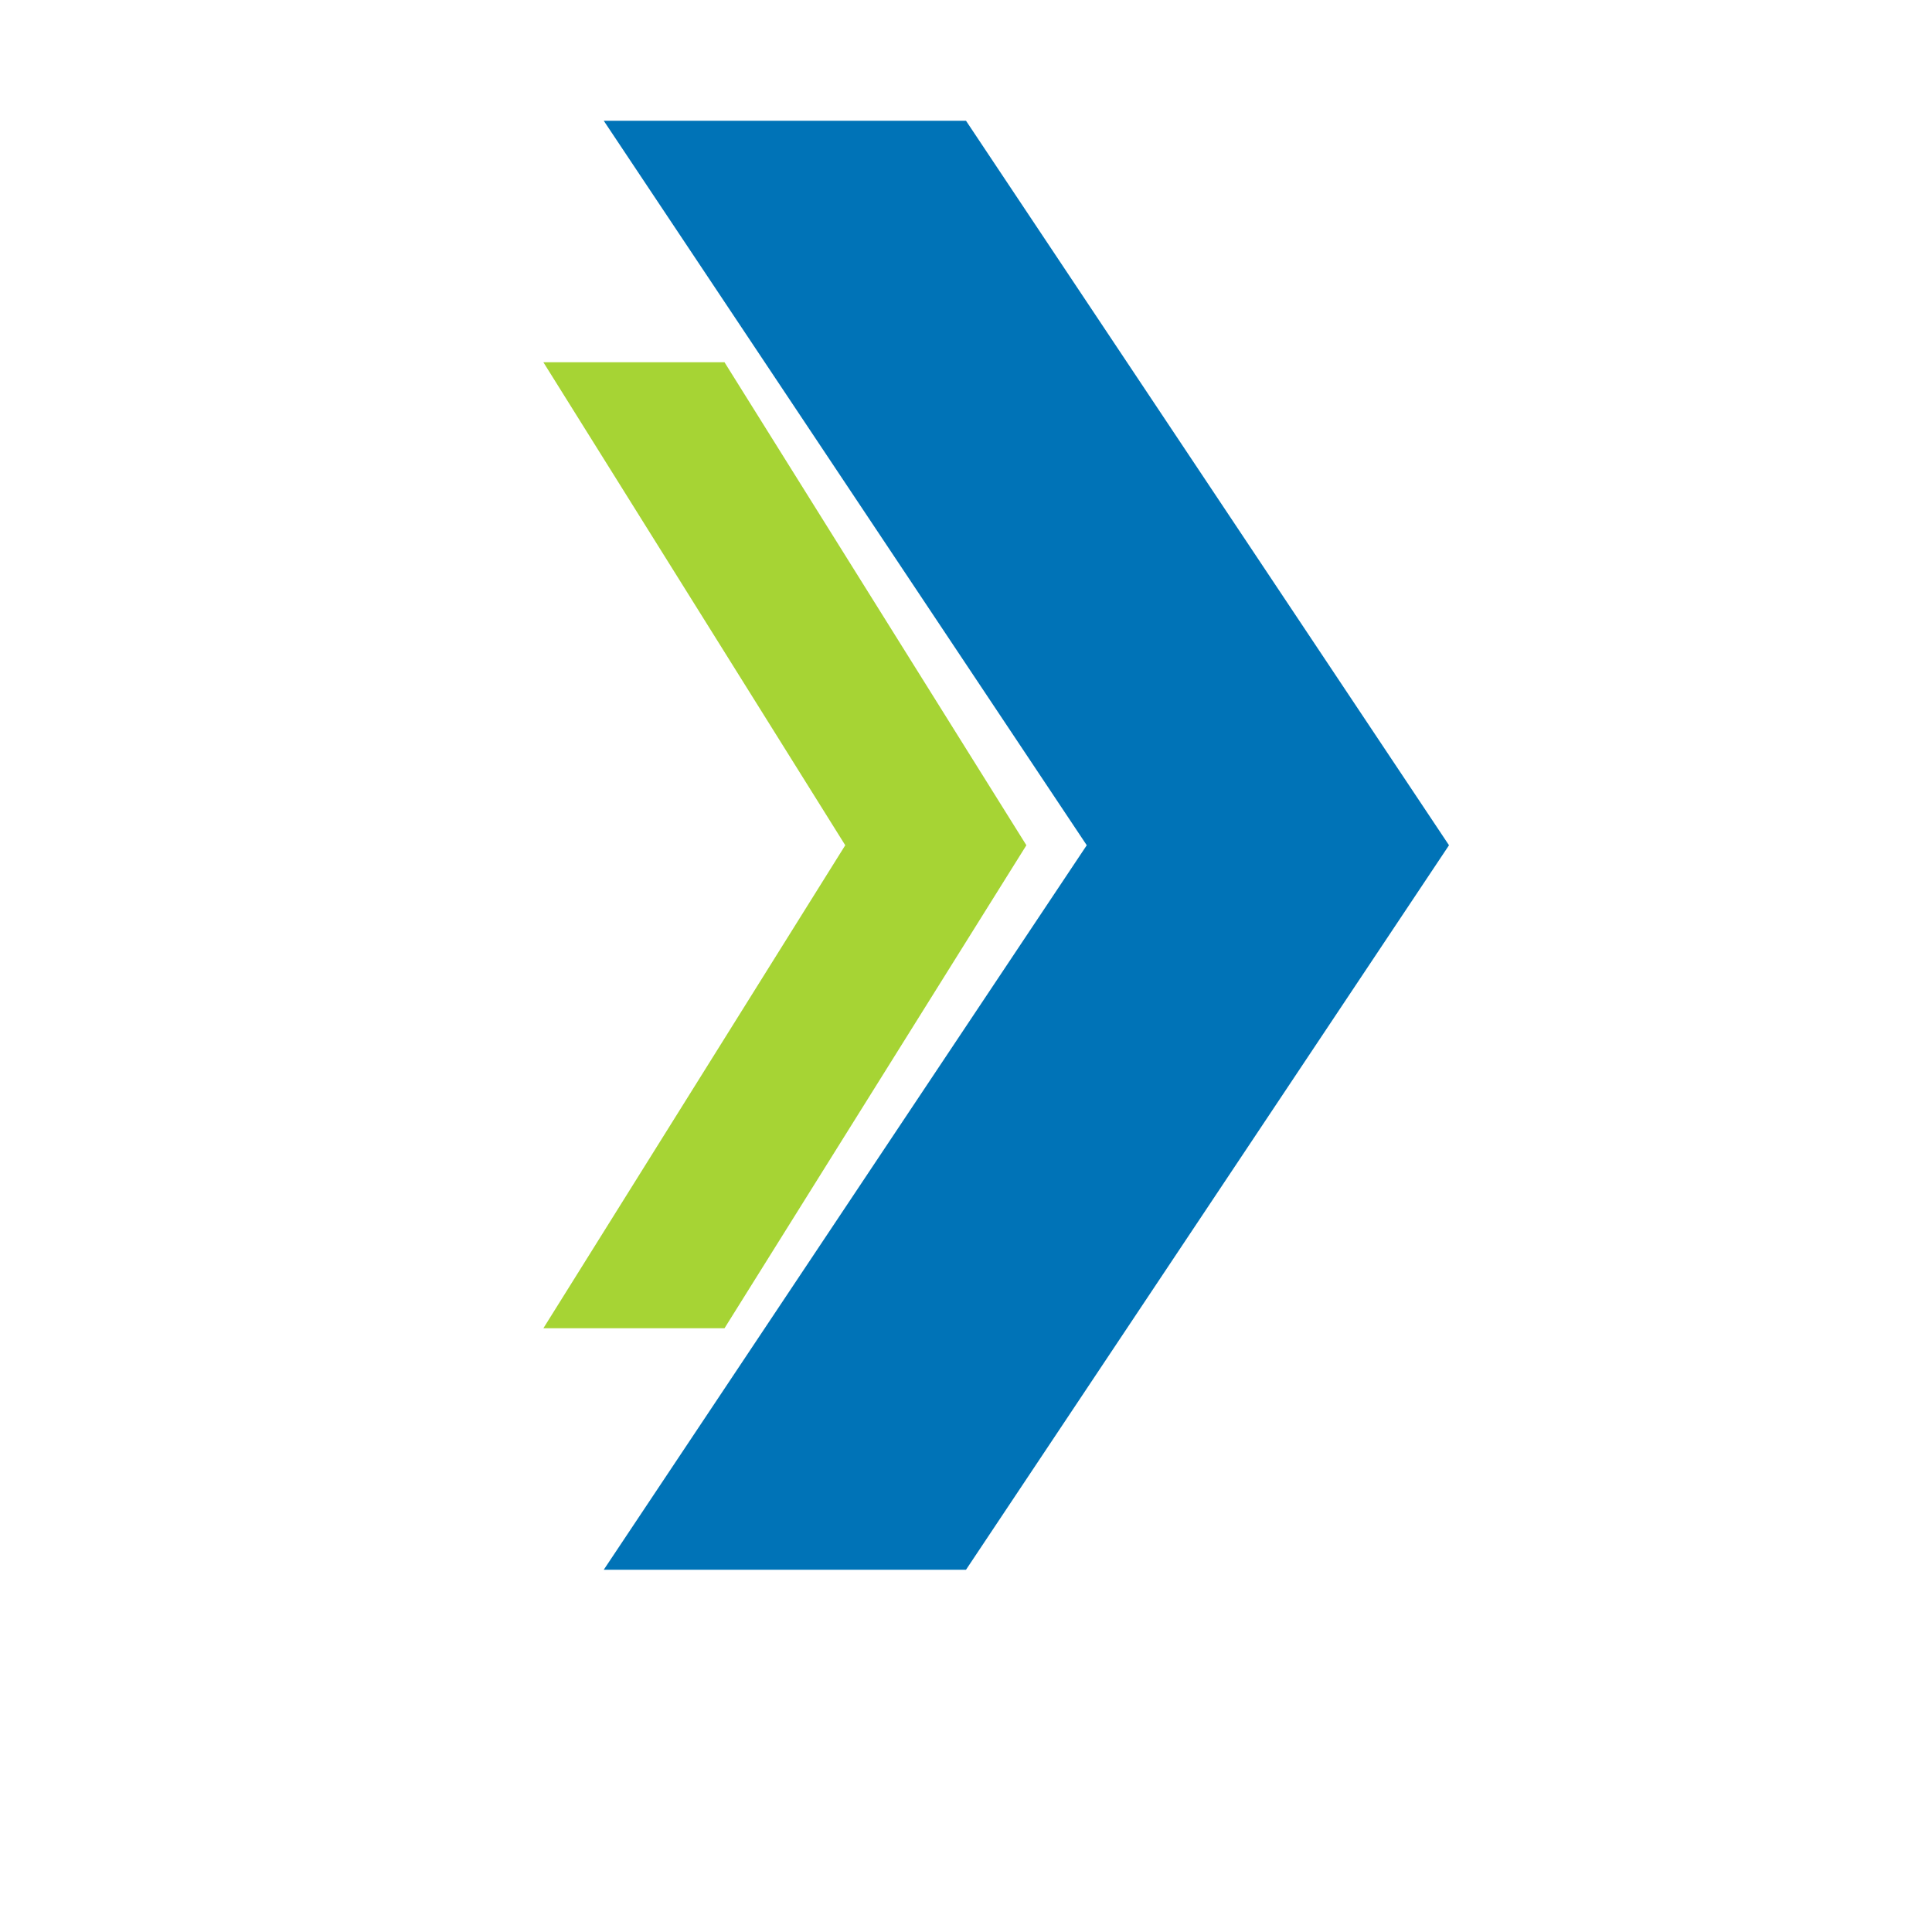
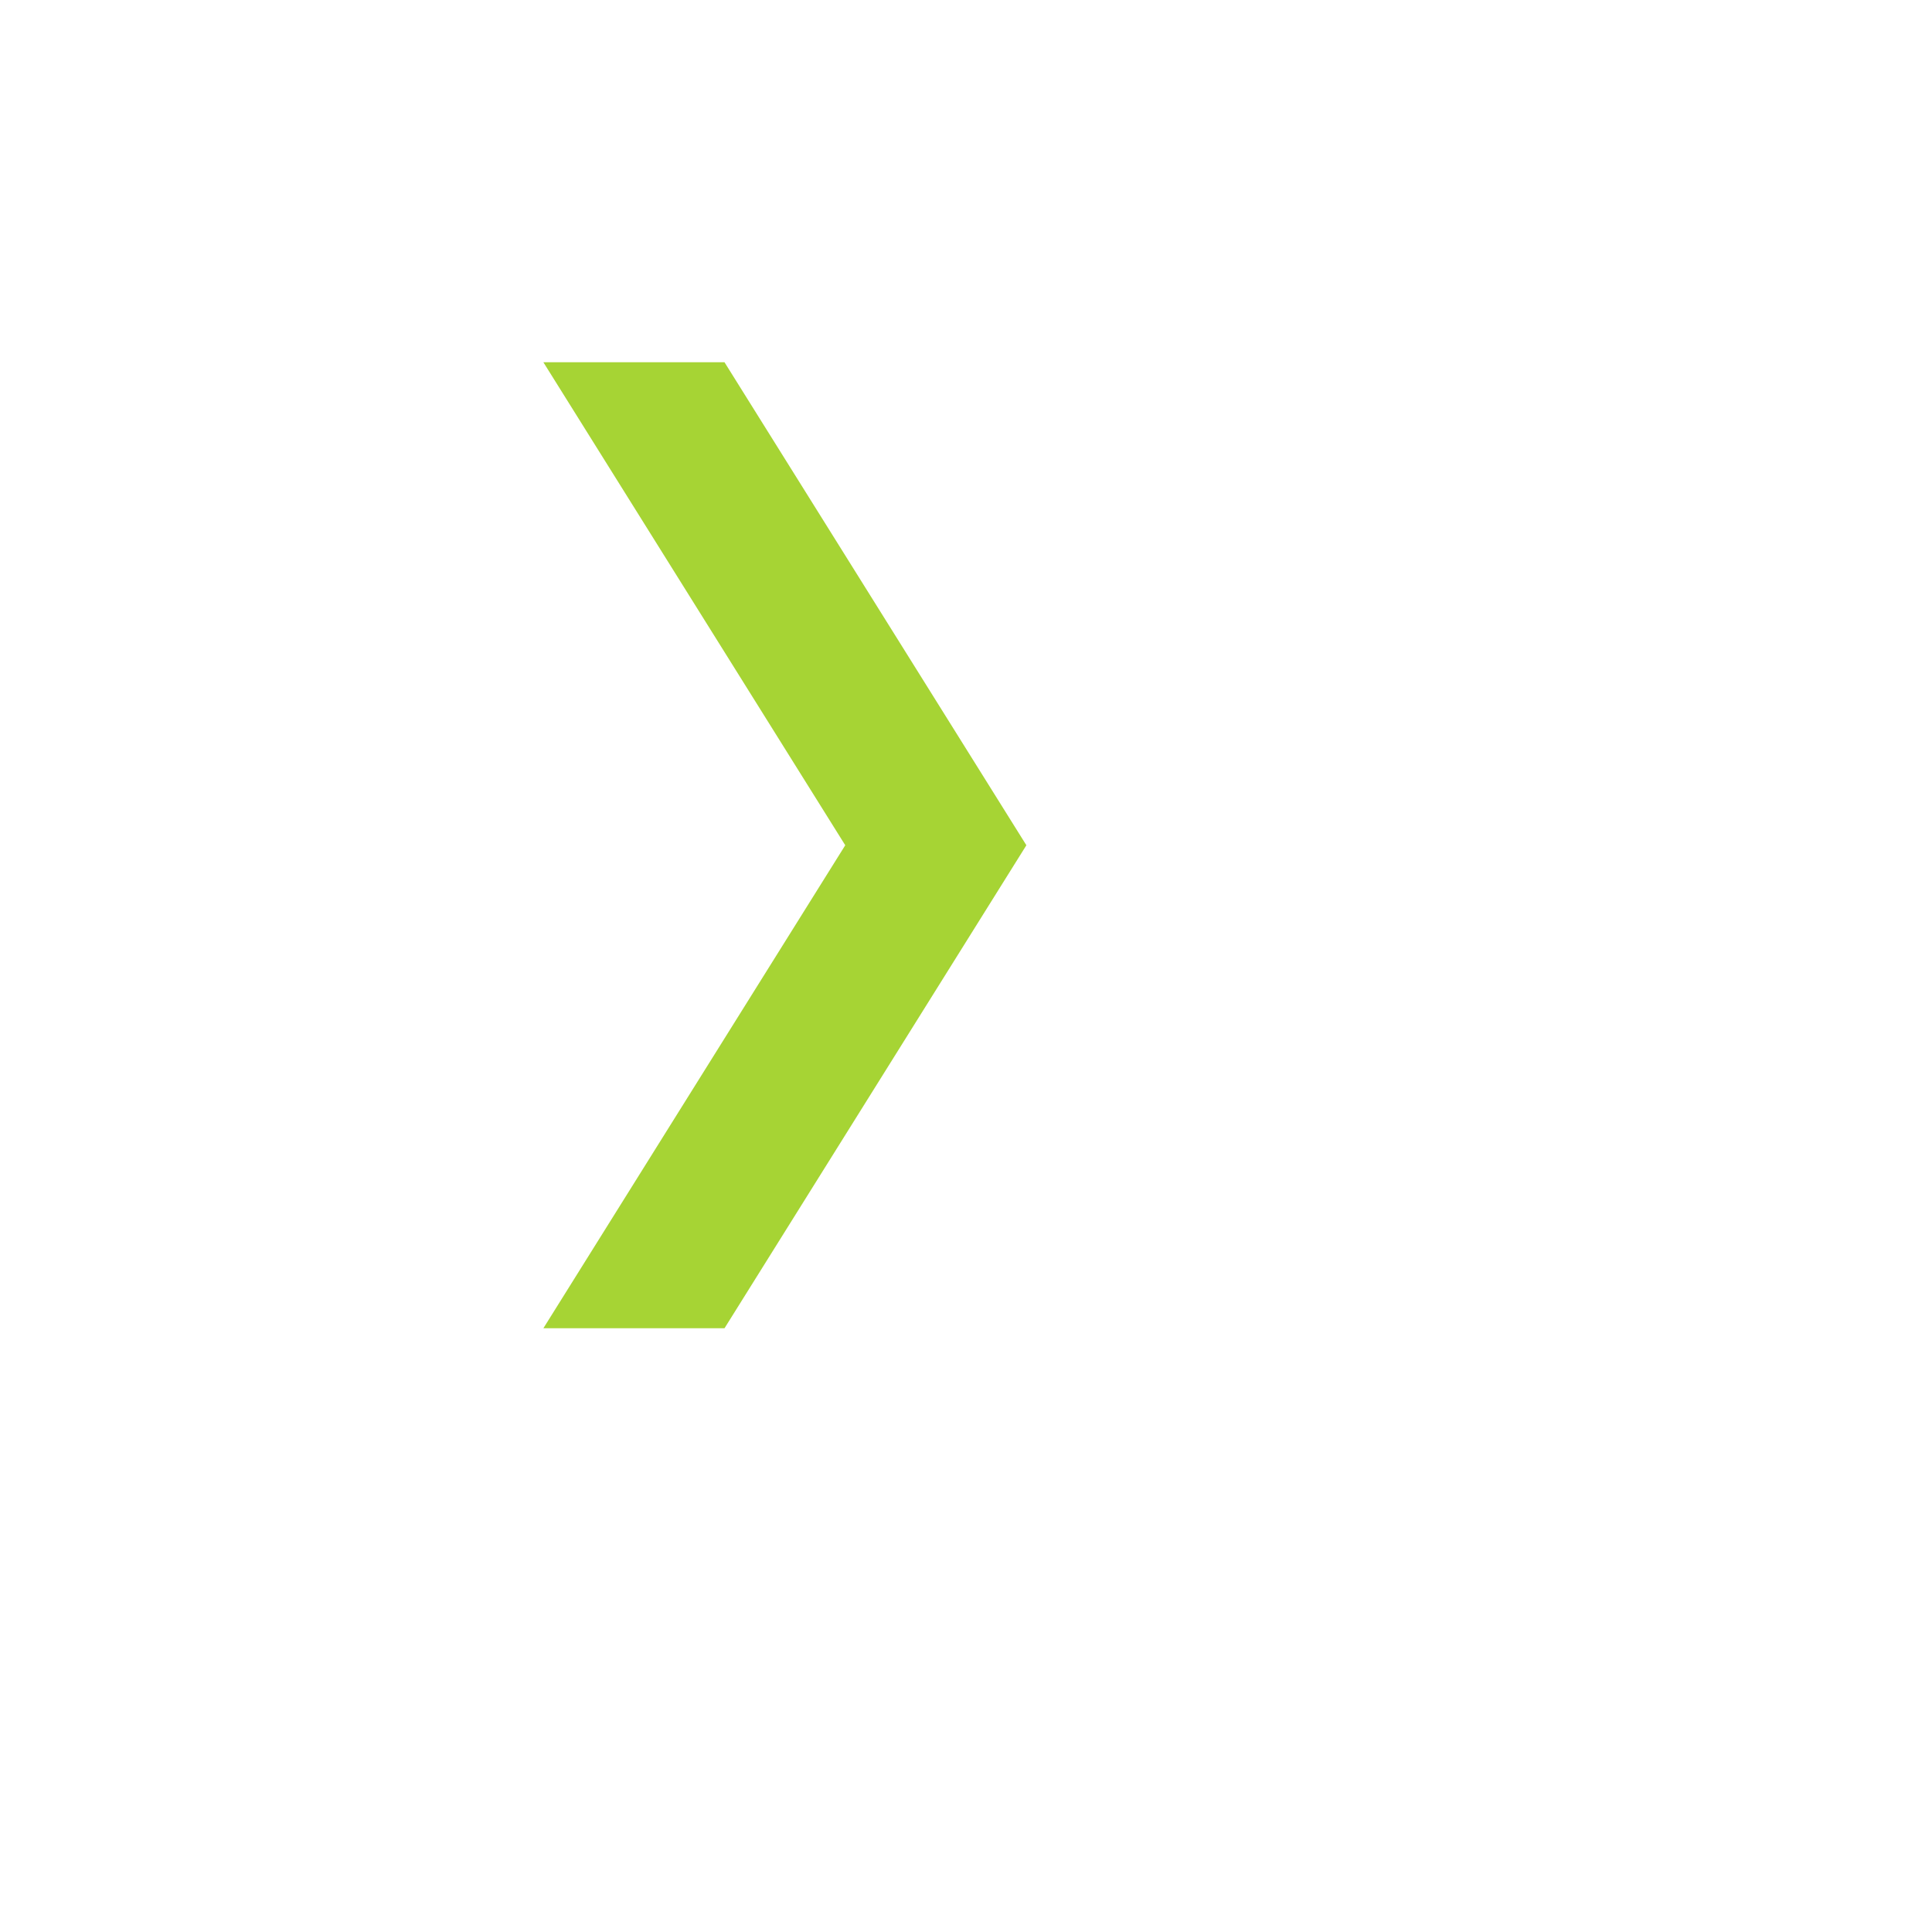
<svg xmlns="http://www.w3.org/2000/svg" viewBox="0 0 64 64">
  <defs>
    <style>
      .cls-1 { fill: #a6d434; }
      .cls-3 { fill: #0073b7; }
    </style>
  </defs>
  <g>
-     <polygon class="cls-3" points="32 4 20 4 36 28 20 52 32 52 48 28 32 4" />
    <polygon class="cls-1" points="24 12 18 12 28 28 18 44 24 44 34 28 24 12" />
  </g>
</svg>